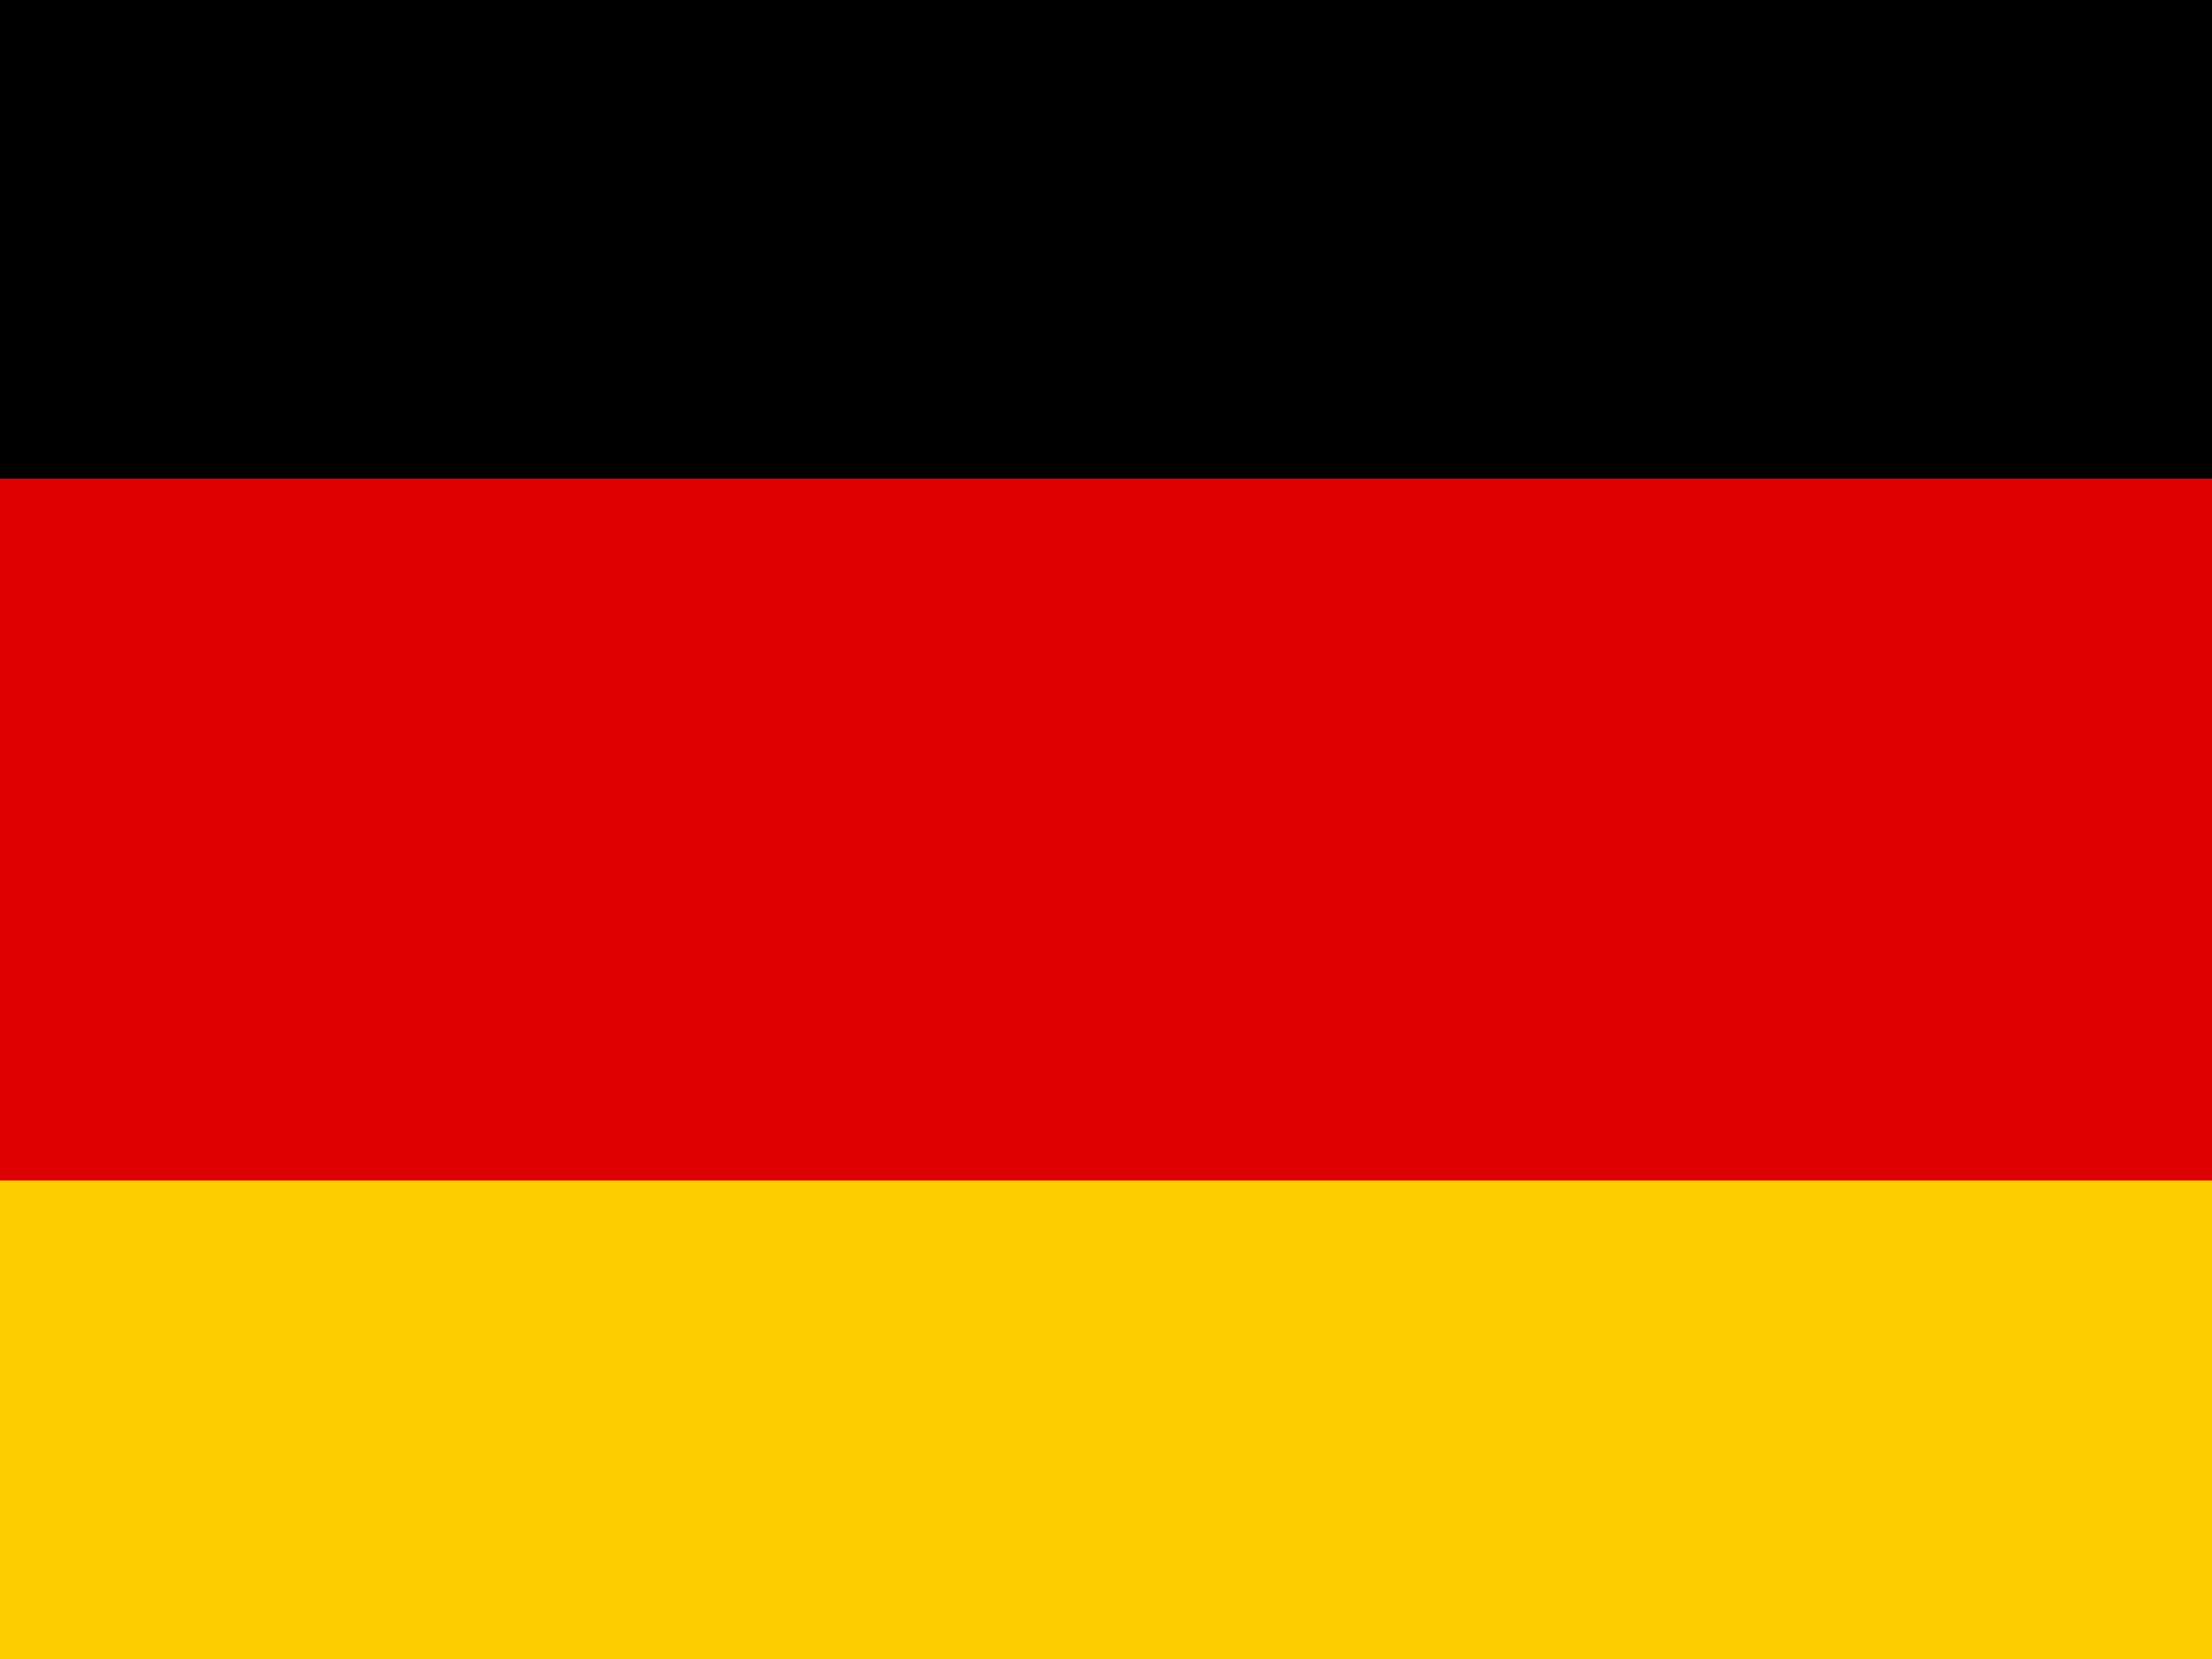
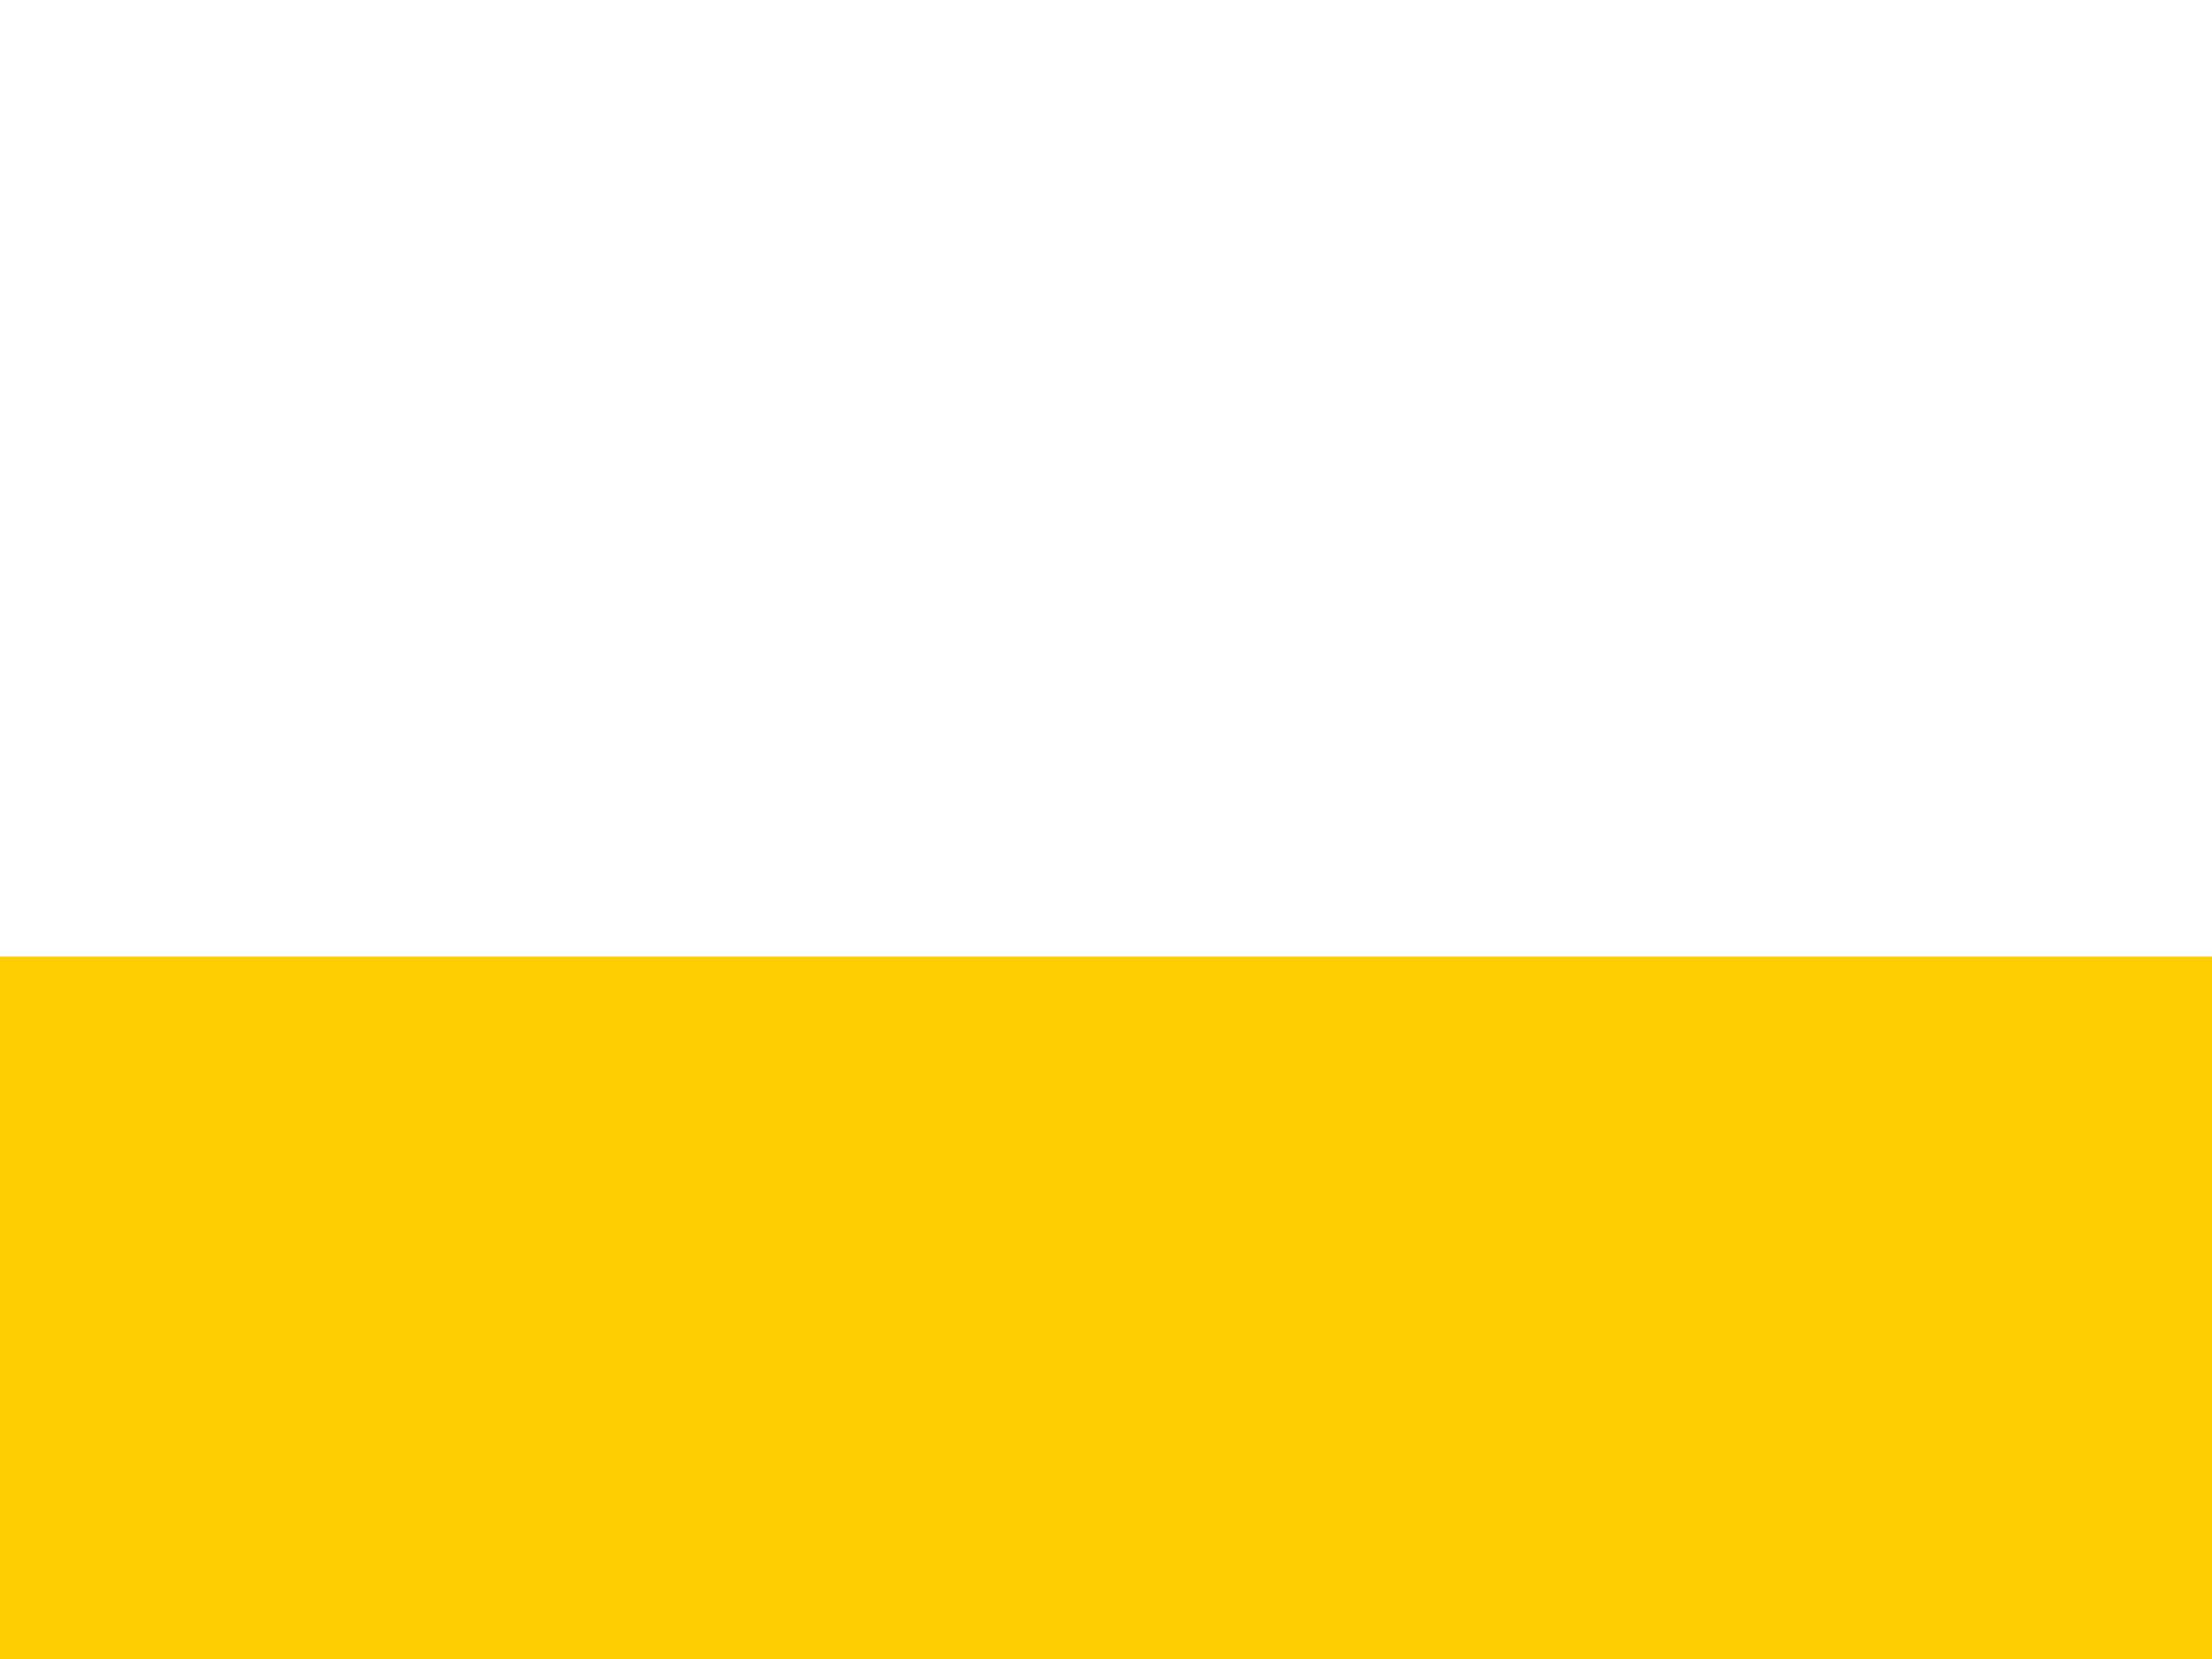
<svg xmlns="http://www.w3.org/2000/svg" id="de" width="20.02" height="15.015" viewBox="0 0 20.02 15.015">
  <path id="Path_4066" data-name="Path 4066" d="M0,320H20.02v6.354H0Z" transform="translate(0 -311.339)" fill="#ffce00" />
-   <path id="Path_4067" data-name="Path 4067" d="M0,0H20.02V6.354H0Z" />
-   <path id="Path_4068" data-name="Path 4068" d="M0,160H20.02v6.354H0Z" transform="translate(0 -155.669)" fill="#d00" />
</svg>